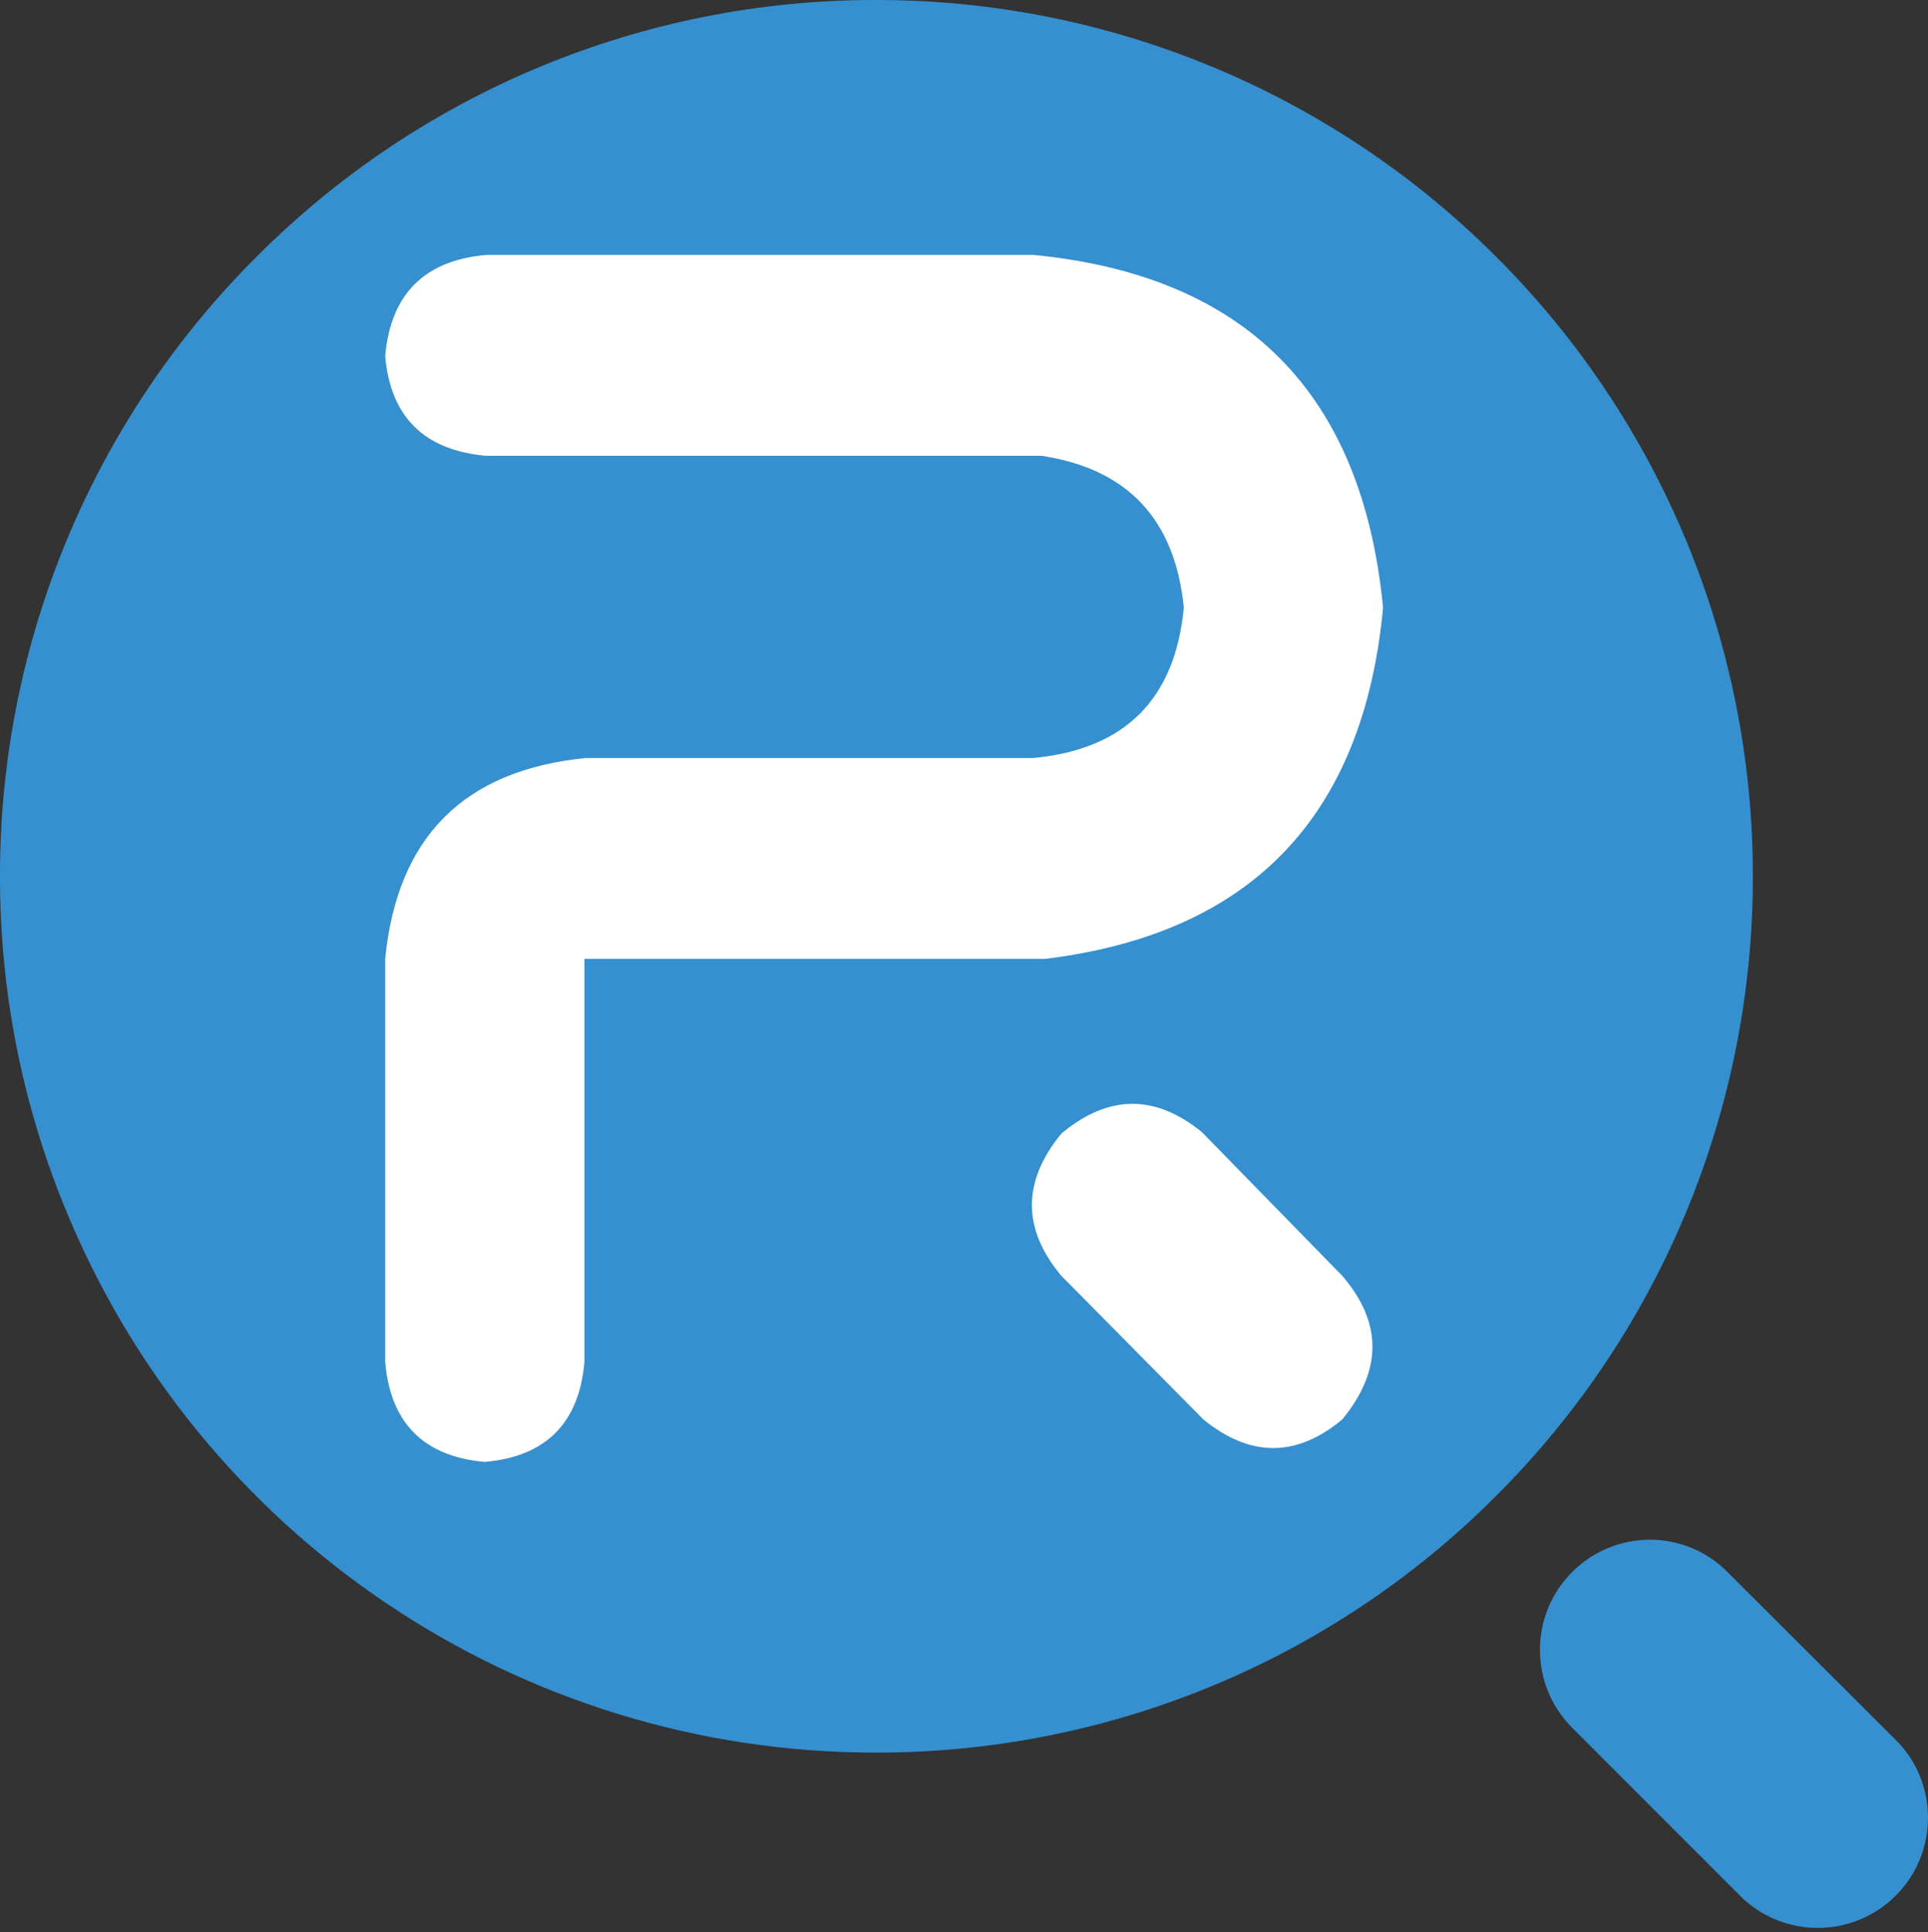
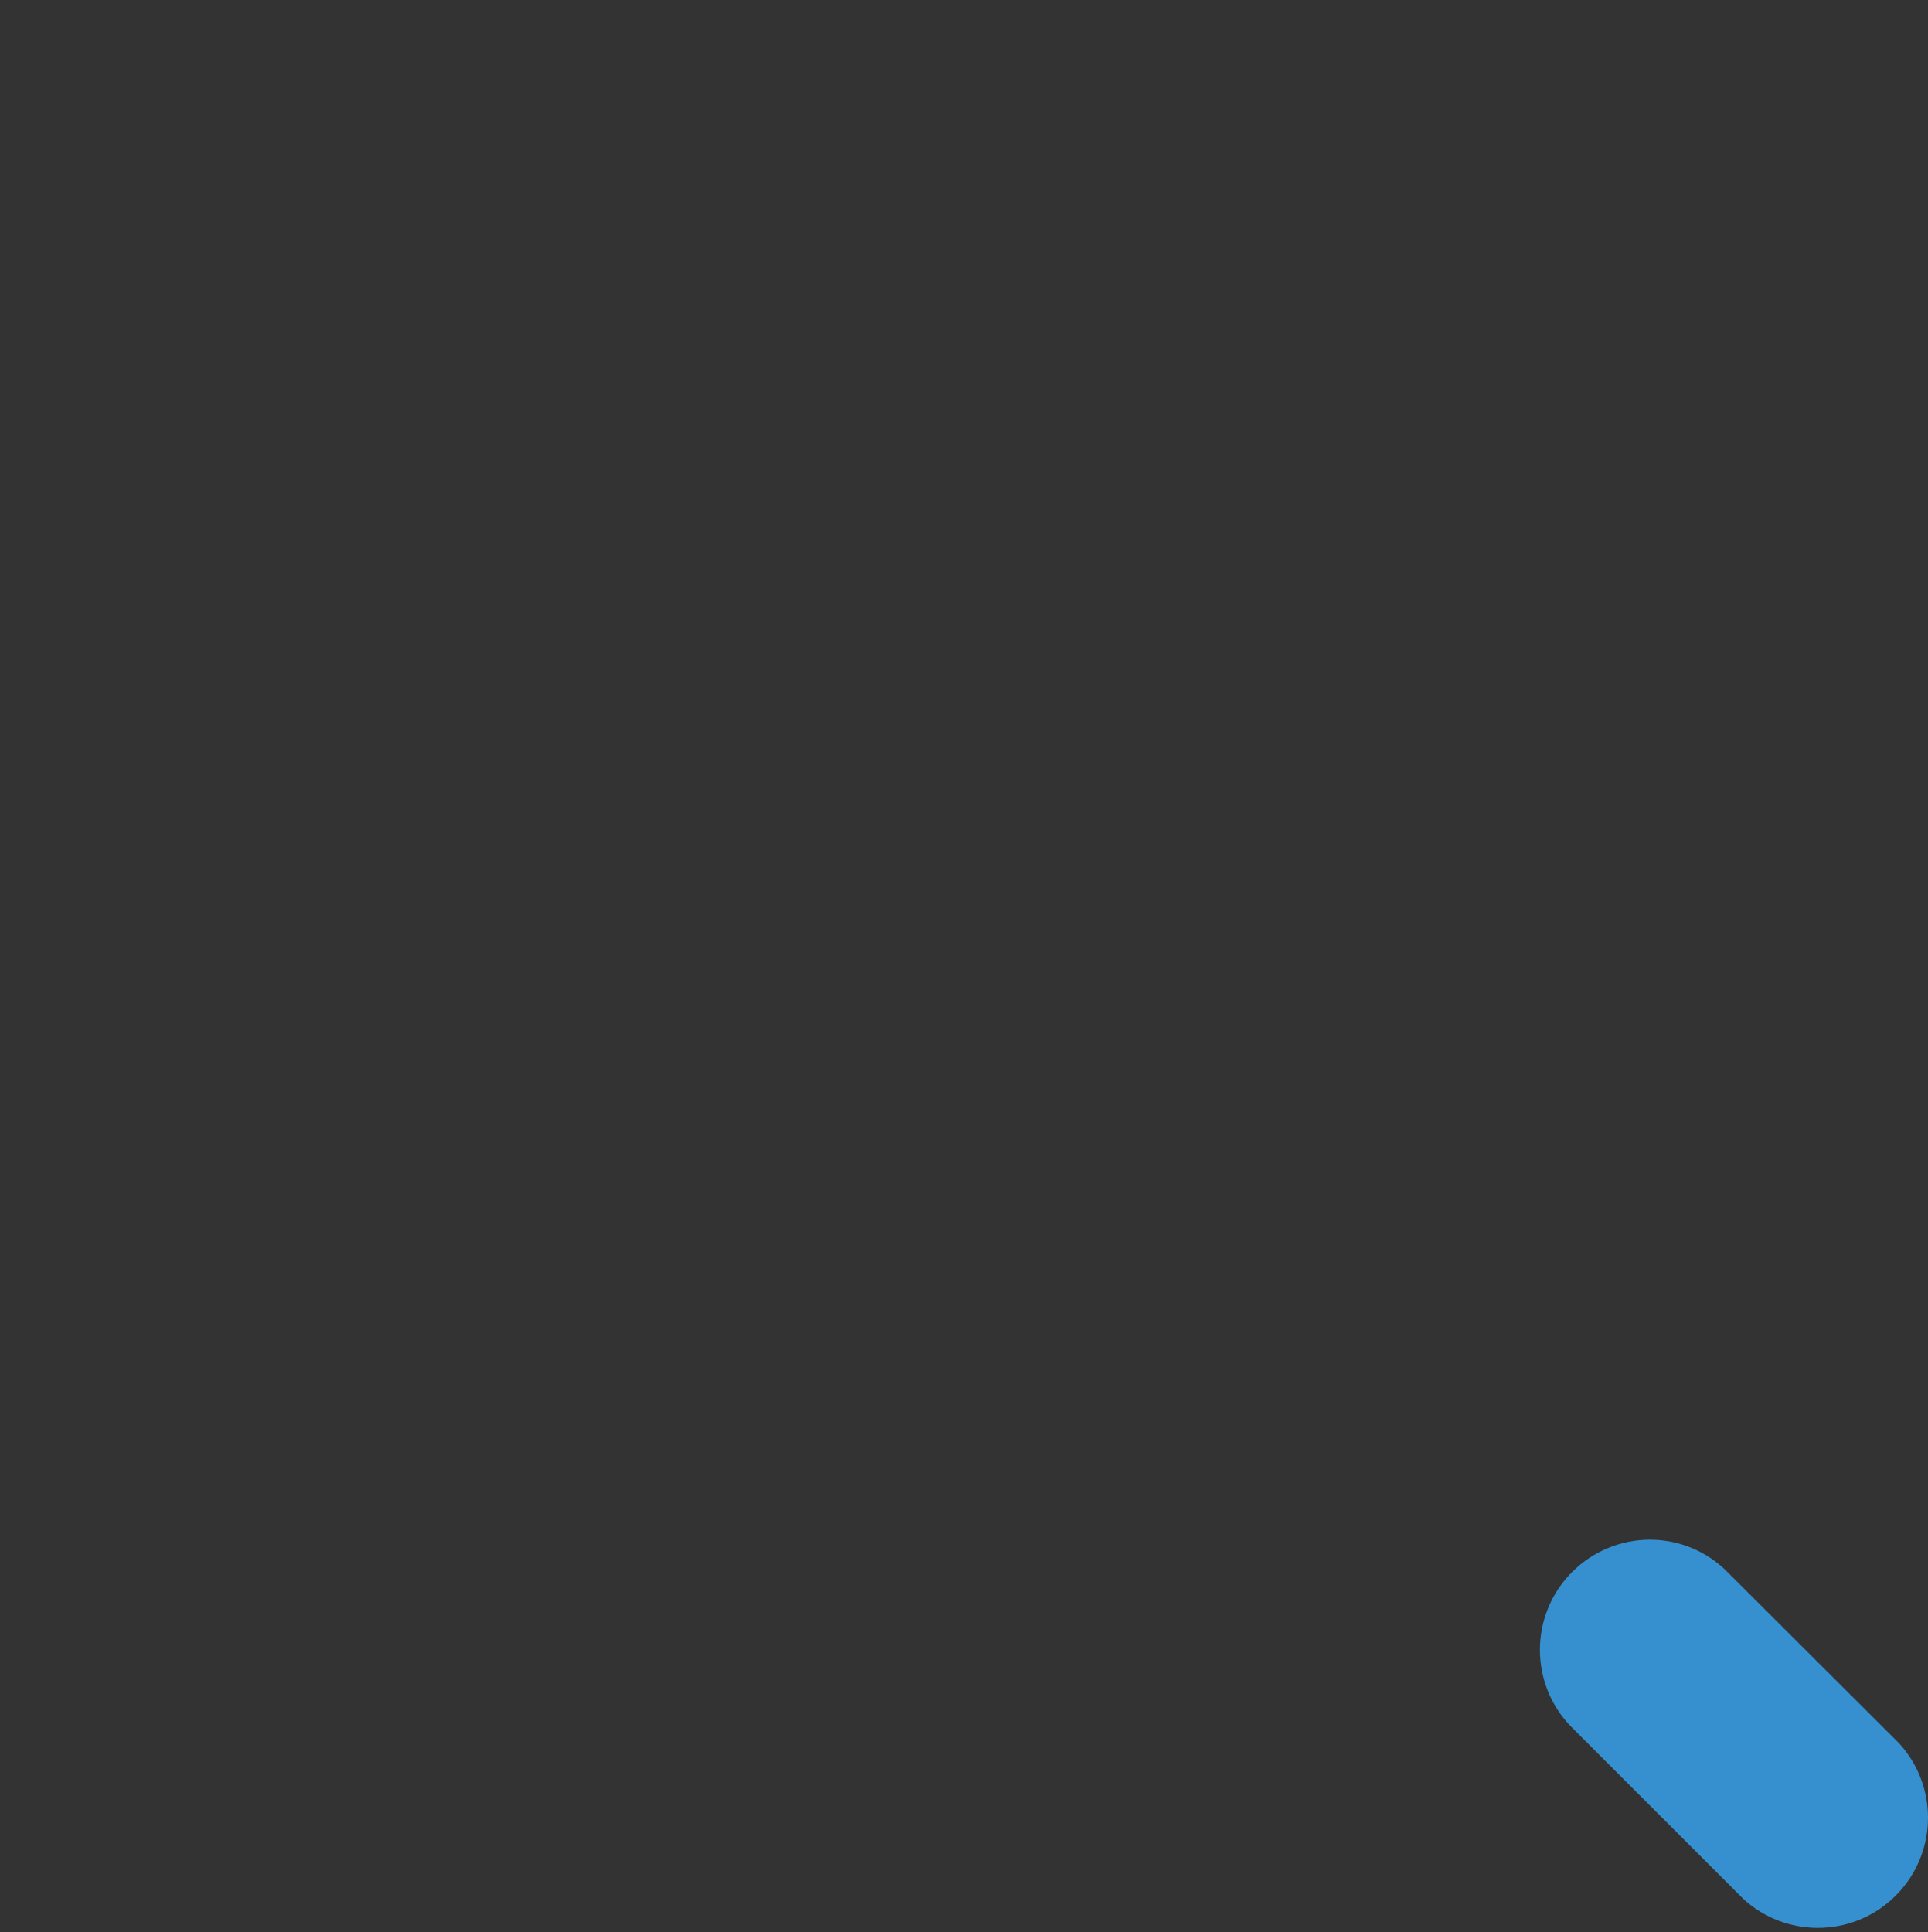
<svg xmlns="http://www.w3.org/2000/svg" version="1.1" id="图层_1" x="0px" y="0px" width="159.744px" height="160.095px" viewBox="20.747 21.88 159.744 160.095" enable-background="new 20.747 21.88 159.744 160.095" xml:space="preserve">
  <rect x="20.747" y="21.88" width="159.744" height="160.095" fill="#333333" stroke="none" />
  <g>
    <path fill="#3690CF" d="M178.087,166.3l-14.22-14.189c-1.71-1.721-4-2.67-6.44-2.67c-2.395,0.01-4.688,0.961-6.389,2.648   c-3.579,3.551-3.602,9.332-0.051,12.911l14.199,14.2c3.492,3.205,8.857,3.205,12.35,0C181.25,175.79,181.497,170.015,178.087,166.3   z" />
-     <path fill="#3690CF" d="M144.707,43.15c-13.611-13.63-32.087-21.283-51.35-21.27c-19.267-0.035-37.751,7.621-51.35,21.27   c-13.641,13.595-21.293,32.071-21.26,51.33c-0.015,9.369,1.792,18.651,5.32,27.33v-0.01c11.1,27.401,37.726,45.318,67.29,45.28   c9.369,0.007,18.649-1.8,27.33-5.32c8.998-3.647,17.168-9.072,24.021-15.95c13.635-13.596,21.29-32.064,21.271-51.32   C166.001,75.228,158.347,56.751,144.707,43.15z" />
  </g>
-   <path fill="#FFFFFF" d="M120.319,115.666c-3.879-3.157-7.758-3.112-11.638,0.135c-3.247,3.97-3.247,7.894,0,11.773l11.773,11.907  c3.879,3.157,7.713,3.157,11.502,0c3.338-4.06,3.338-8.028,0-11.907L120.319,115.666z M106.382,43H61.05  c-5.142,0.451-7.938,3.248-8.39,8.39c0.451,5.052,3.248,7.804,8.39,8.255h46.009c7.126,1.082,11.051,5.276,11.772,12.584  c-0.722,7.578-4.872,11.728-12.449,12.449H69.305C59.2,85.67,53.652,91.218,52.66,101.322h54.669  c17.05-2.075,26.387-11.772,28.011-29.094C133.626,54.457,123.973,44.714,106.382,43z M52.66,101.322v33.423  c0.451,5.052,3.203,7.804,8.255,8.255c5.052-0.451,7.803-3.203,8.254-8.255v-33.423H52.66z" />
</svg>